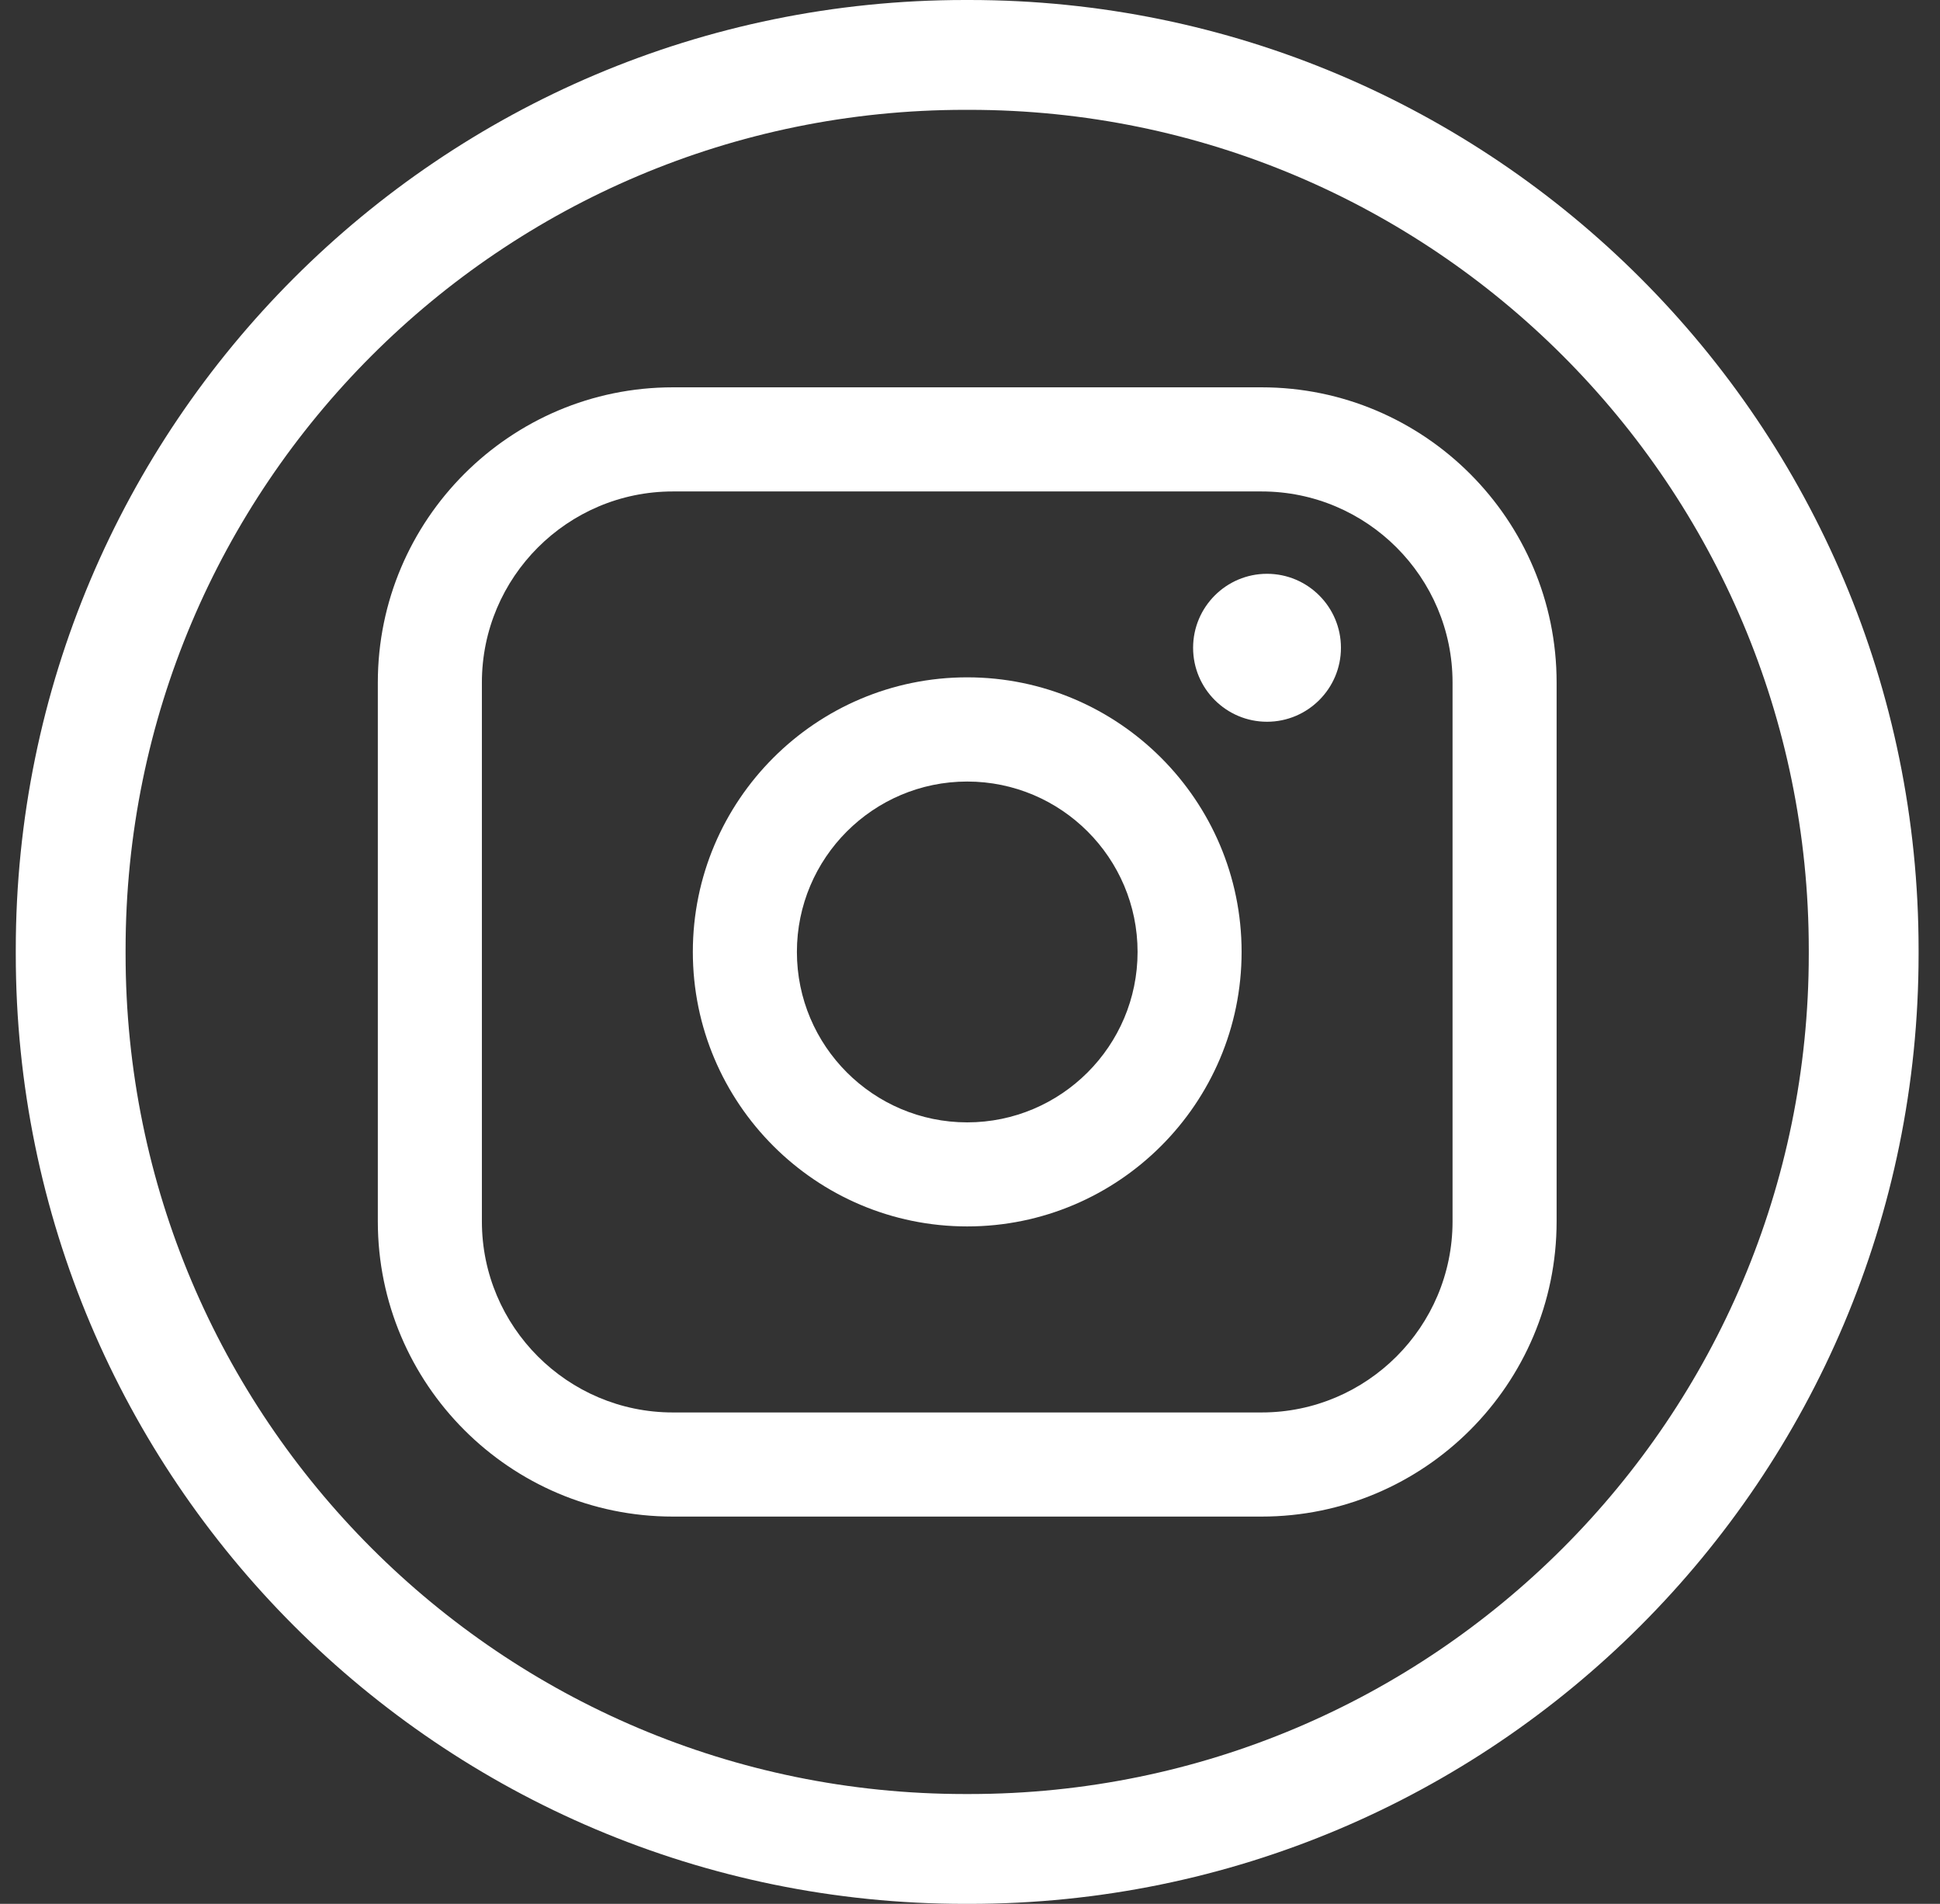
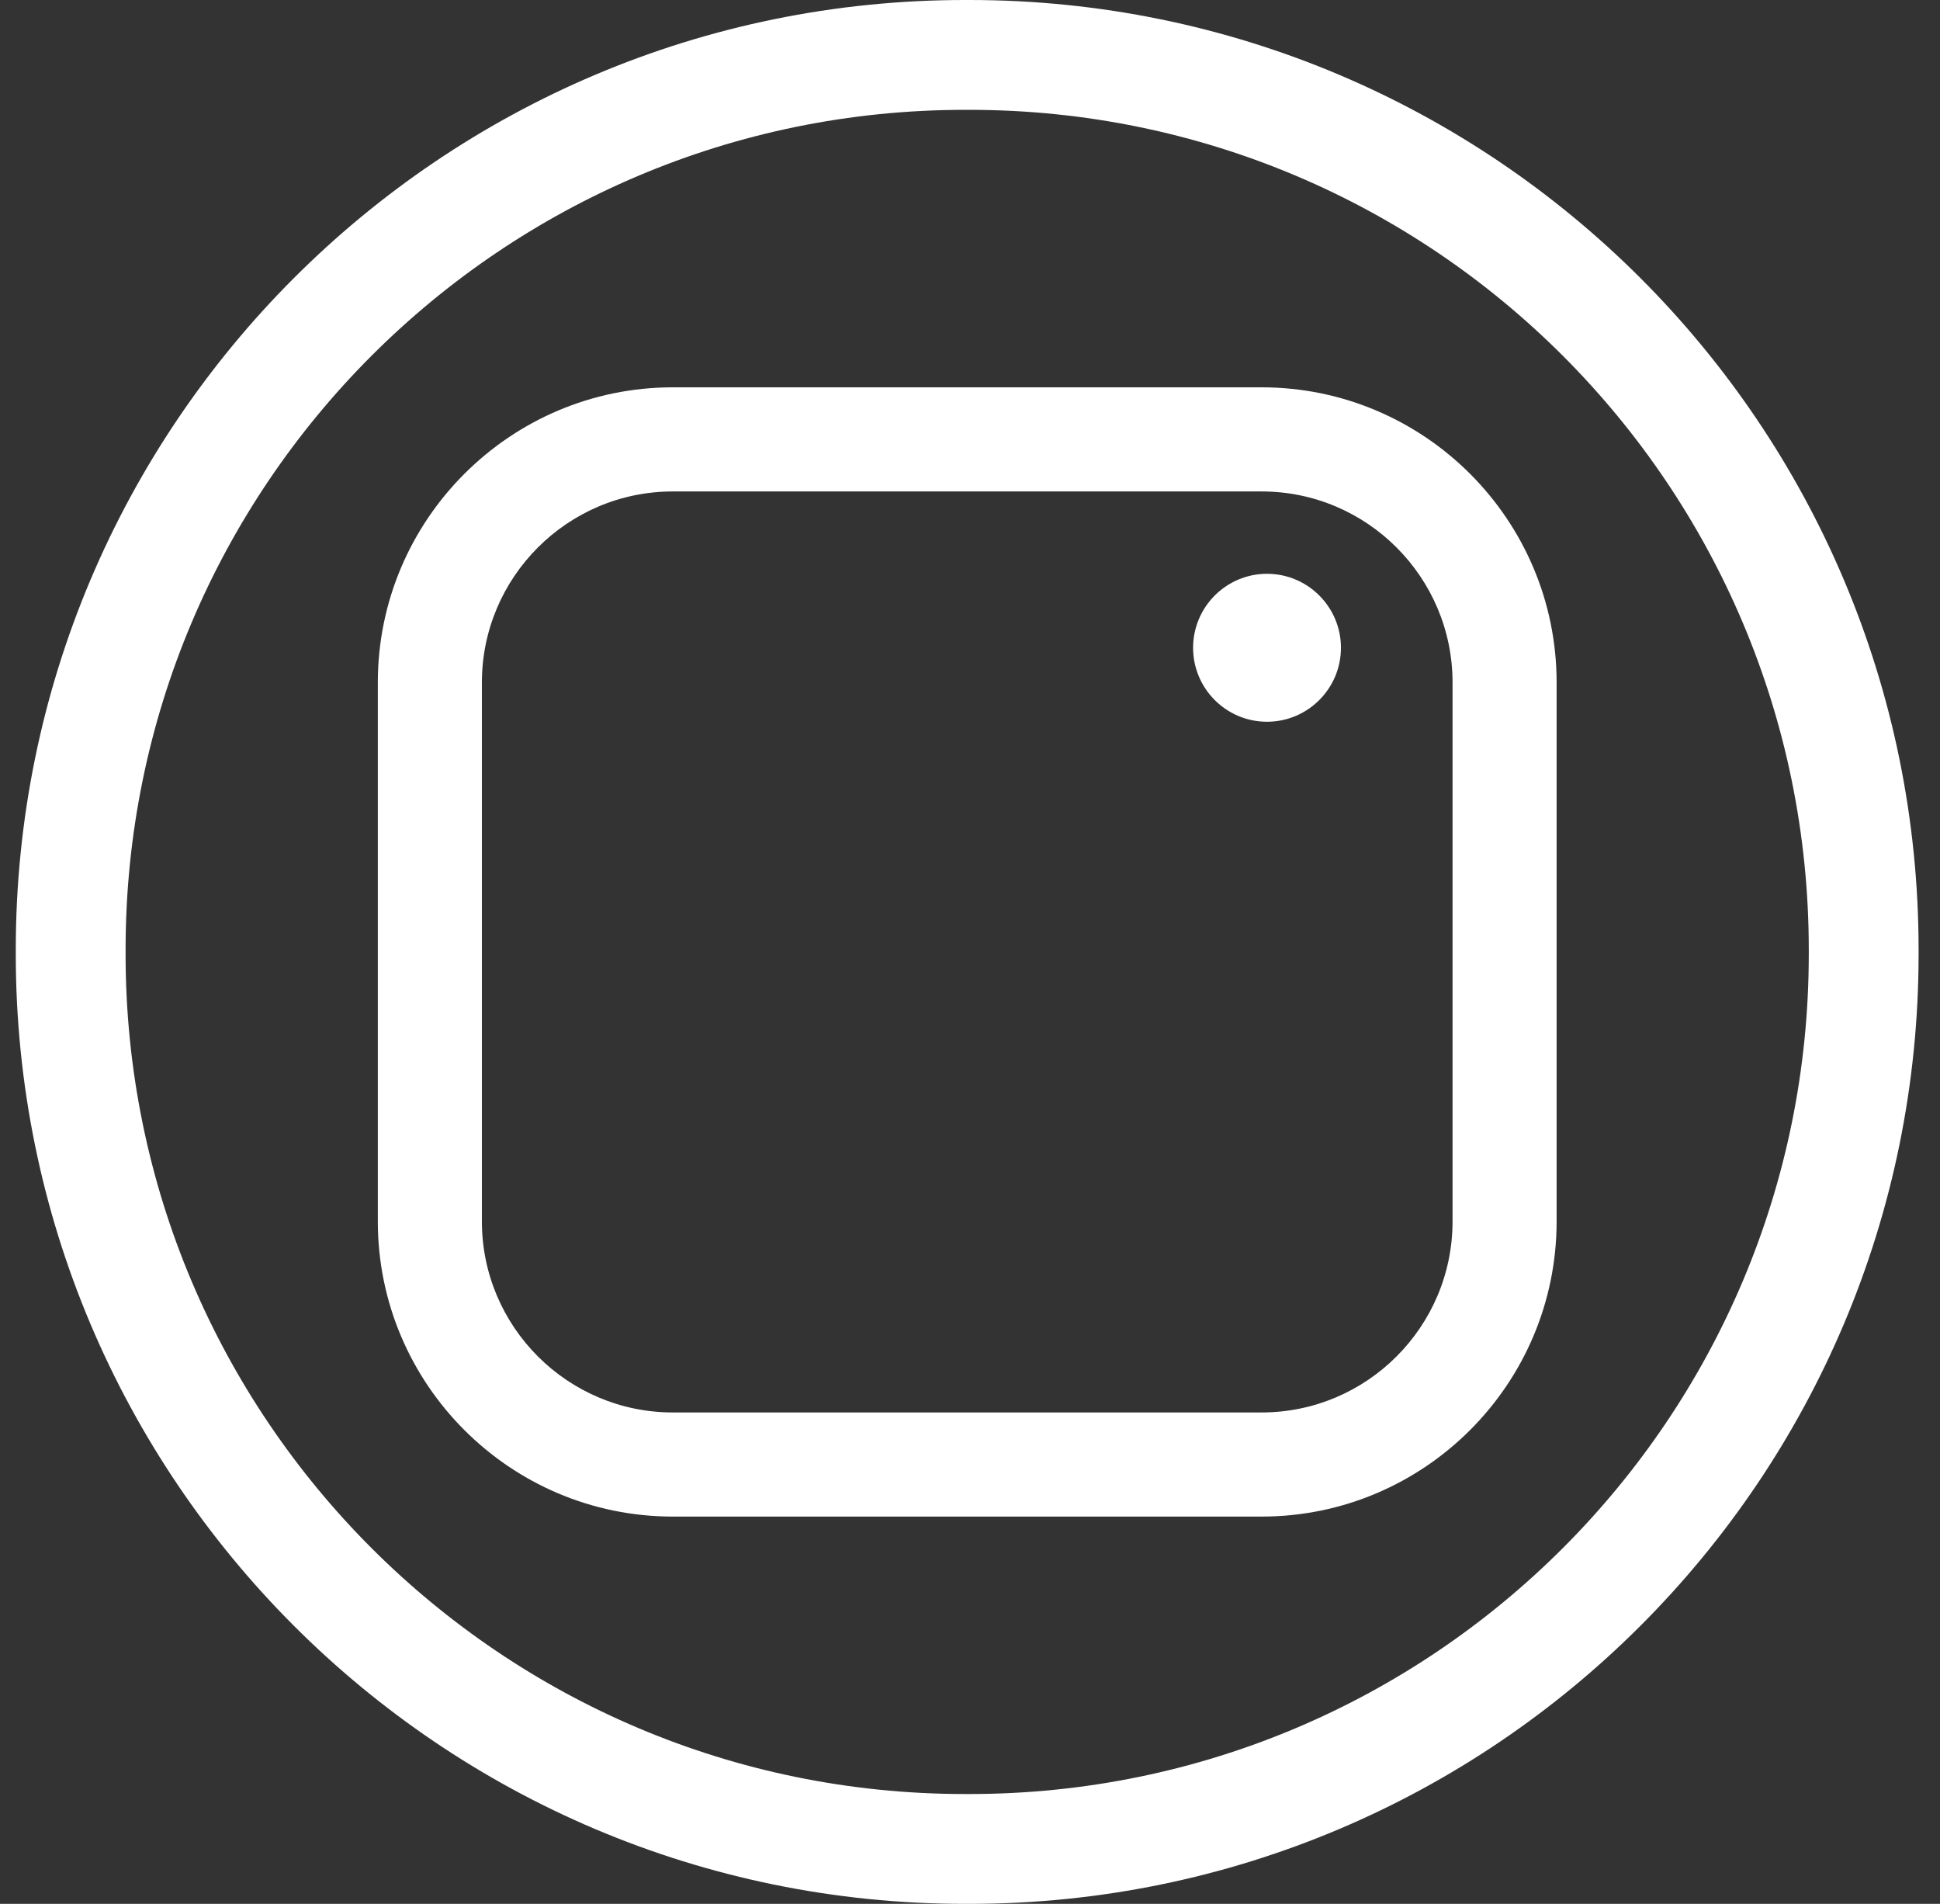
<svg xmlns="http://www.w3.org/2000/svg" width="53" height="52" viewBox="0 0 53 52" fill="none">
  <rect x="0" y="0" width="53" height="52" fill="#333333" stroke="none" />
  <path d="M26.364 1.5H26.482C39.976 1.5 50.915 12.442 50.915 25.941V26.059C50.915 39.558 39.976 50.5 26.482 50.5H26.364C12.87 50.5 1.931 39.558 1.931 26.059V25.941C1.931 12.442 12.87 1.5 26.364 1.5Z" stroke="white" stroke-width="3" />
  <path d="M34.467 10.579H18.381C13.938 10.579 10.322 14.195 10.322 18.641V33.361C10.322 37.806 13.938 41.422 18.381 41.422H34.467C38.911 41.422 42.526 37.806 42.526 33.361V18.641C42.526 14.195 38.911 10.579 34.467 10.579ZM13.165 18.641C13.165 15.764 15.506 13.423 18.381 13.423H34.467C37.343 13.423 39.683 15.764 39.683 18.641V33.361C39.683 36.237 37.343 38.578 34.467 38.578H18.381C15.506 38.578 13.165 36.237 13.165 33.361V18.641Z" fill="white" />
-   <path d="M26.424 33.497C30.557 33.497 33.92 30.134 33.92 25.999C33.92 21.863 30.558 18.5 26.424 18.5C22.29 18.5 18.928 21.863 18.928 25.999C18.928 30.134 22.29 33.497 26.424 33.497ZM26.424 21.346C28.99 21.346 31.078 23.433 31.078 26C31.078 28.567 28.99 30.655 26.424 30.655C23.858 30.655 21.771 28.567 21.771 26C21.771 23.433 23.858 21.346 26.424 21.346Z" fill="white" />
  <path d="M34.614 19.713C35.727 19.713 36.634 18.808 36.634 17.693C36.634 16.578 35.729 15.672 34.614 15.672C33.5 15.672 32.595 16.578 32.595 17.693C32.595 18.808 33.5 19.713 34.614 19.713Z" fill="white" />
</svg>